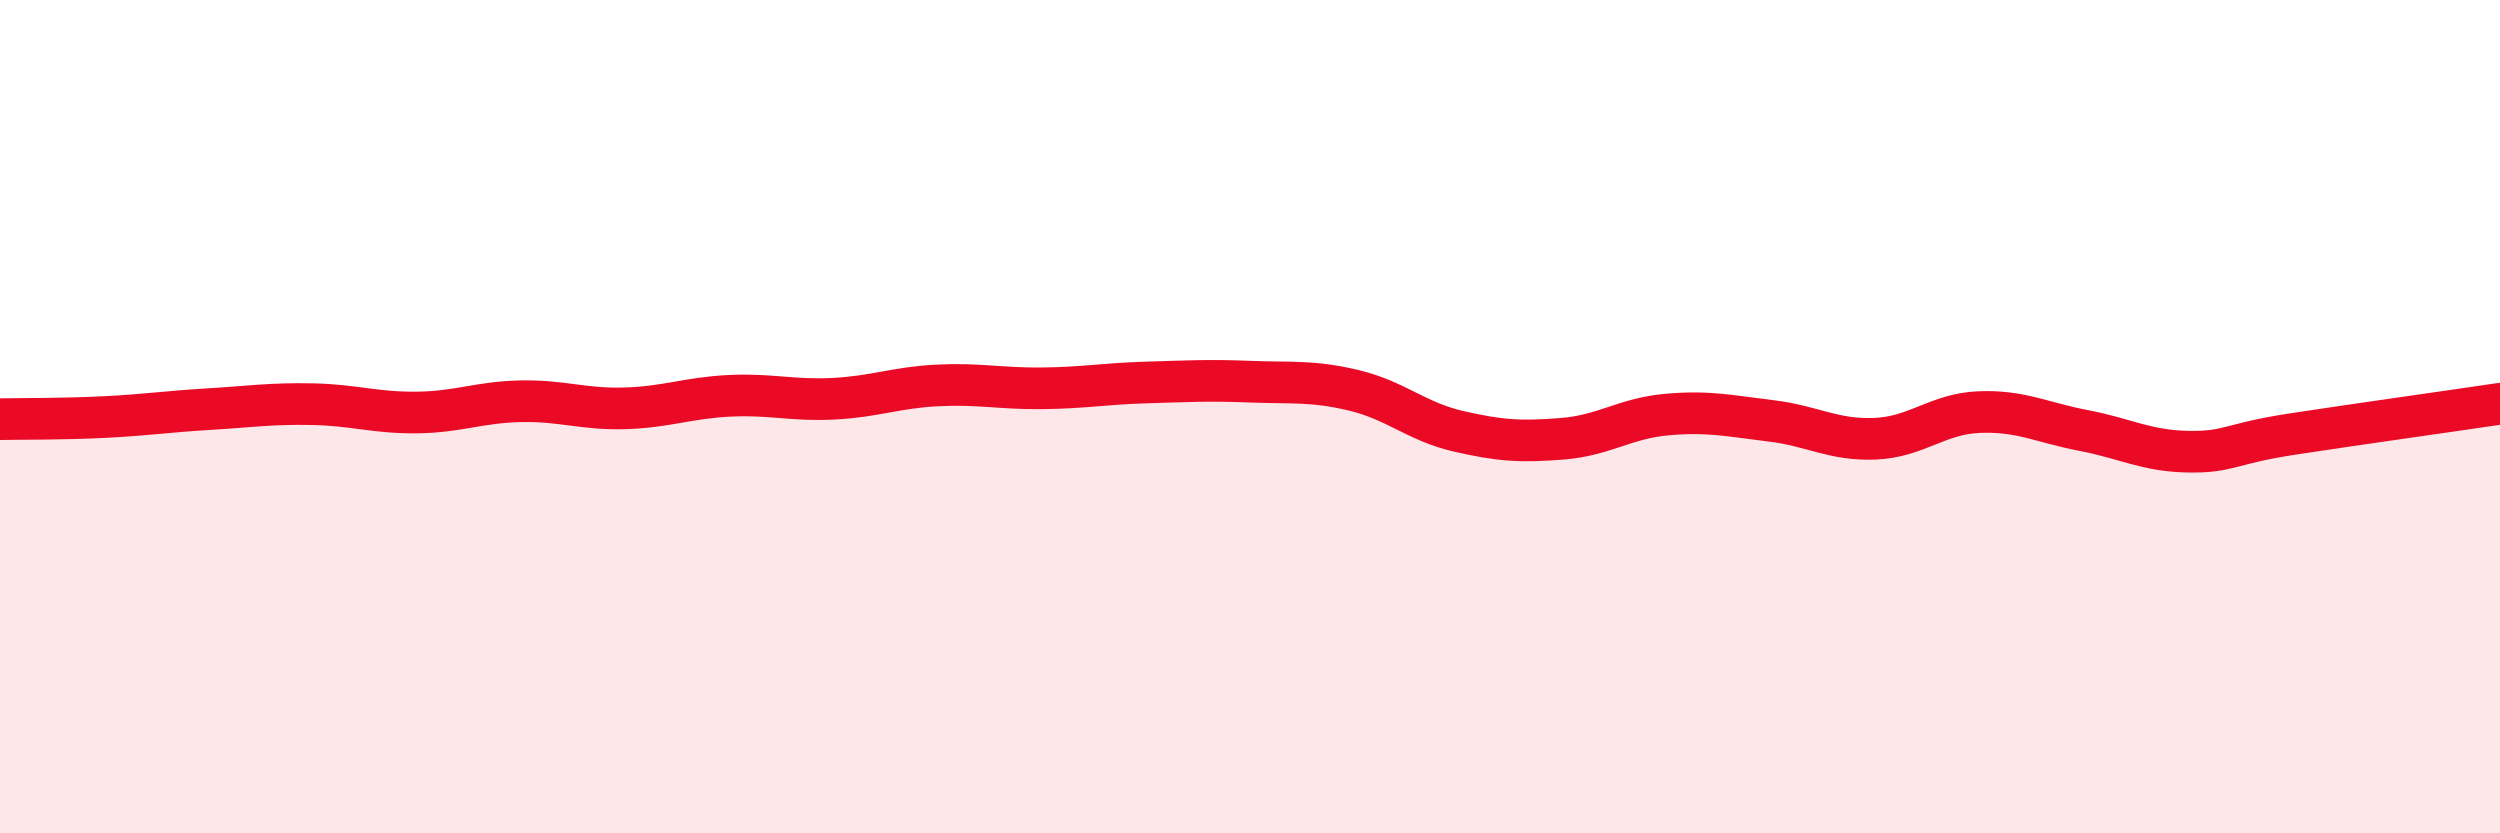
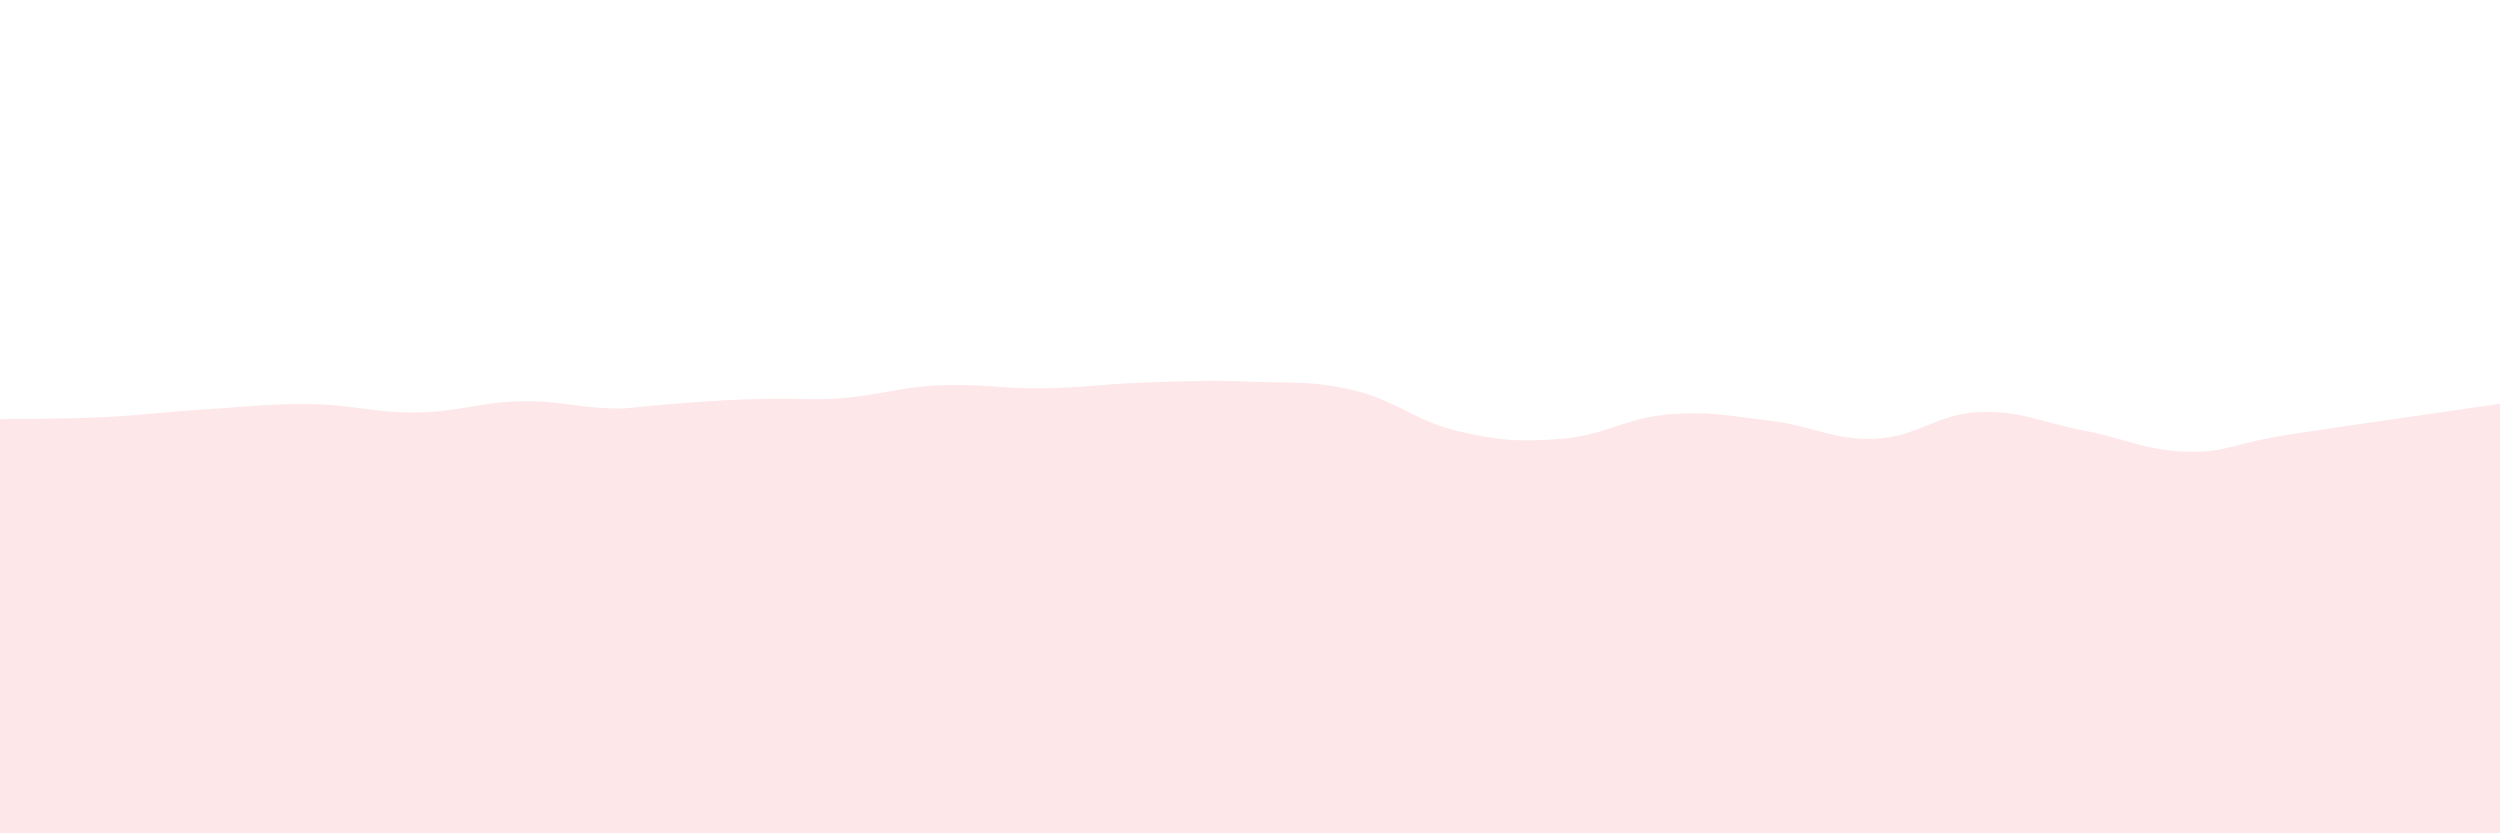
<svg xmlns="http://www.w3.org/2000/svg" width="60" height="20" viewBox="0 0 60 20">
-   <path d="M 0,10.06 C 0.5,10.05 1.5,10.06 2.5,10.01 C 3.5,9.96 4,9.88 5,9.82 C 6,9.76 6.5,9.68 7.5,9.7 C 8.5,9.72 9,9.91 10,9.9 C 11,9.89 11.5,9.65 12.5,9.63 C 13.5,9.61 14,9.83 15,9.8 C 16,9.77 16.5,9.55 17.5,9.5 C 18.5,9.45 19,9.62 20,9.57 C 21,9.52 21.5,9.3 22.5,9.25 C 23.5,9.2 24,9.33 25,9.32 C 26,9.31 26.5,9.21 27.5,9.18 C 28.5,9.15 29,9.12 30,9.16 C 31,9.2 31.5,9.13 32.5,9.37 C 33.5,9.61 34,10.12 35,10.35 C 36,10.58 36.5,10.61 37.5,10.53 C 38.5,10.45 39,10.04 40,9.95 C 41,9.86 41.5,9.98 42.5,10.1 C 43.5,10.22 44,10.57 45,10.53 C 46,10.49 46.5,9.93 47.5,9.89 C 48.5,9.85 49,10.14 50,10.33 C 51,10.52 51.5,10.82 52.5,10.84 C 53.5,10.86 53.5,10.65 55,10.42 C 56.5,10.19 59,9.84 60,9.69L60 20L0 20Z" fill="#EB0A25" opacity="0.1" stroke-linecap="round" stroke-linejoin="round" />
-   <path d="M 0,10.06 C 0.5,10.05 1.5,10.06 2.5,10.01 C 3.5,9.96 4,9.88 5,9.82 C 6,9.76 6.5,9.68 7.5,9.7 C 8.5,9.72 9,9.91 10,9.9 C 11,9.89 11.5,9.65 12.5,9.63 C 13.5,9.61 14,9.83 15,9.8 C 16,9.77 16.5,9.55 17.5,9.5 C 18.5,9.45 19,9.62 20,9.57 C 21,9.52 21.5,9.3 22.5,9.25 C 23.5,9.2 24,9.33 25,9.32 C 26,9.31 26.5,9.21 27.5,9.18 C 28.5,9.15 29,9.12 30,9.16 C 31,9.2 31.5,9.13 32.5,9.37 C 33.5,9.61 34,10.12 35,10.35 C 36,10.58 36.5,10.61 37.5,10.53 C 38.5,10.45 39,10.04 40,9.95 C 41,9.86 41.5,9.98 42.5,10.1 C 43.5,10.22 44,10.57 45,10.53 C 46,10.49 46.5,9.93 47.5,9.89 C 48.5,9.85 49,10.14 50,10.33 C 51,10.52 51.5,10.82 52.5,10.84 C 53.5,10.86 53.5,10.65 55,10.42 C 56.5,10.19 59,9.84 60,9.69" stroke="#EB0A25" stroke-width="1" fill="none" stroke-linecap="round" stroke-linejoin="round" />
+   <path d="M 0,10.06 C 0.5,10.05 1.5,10.06 2.5,10.01 C 3.5,9.96 4,9.88 5,9.82 C 6,9.76 6.5,9.68 7.5,9.7 C 8.5,9.72 9,9.91 10,9.9 C 11,9.89 11.5,9.65 12.5,9.63 C 13.5,9.61 14,9.83 15,9.8 C 18.5,9.45 19,9.62 20,9.57 C 21,9.52 21.5,9.3 22.5,9.25 C 23.5,9.2 24,9.33 25,9.32 C 26,9.31 26.5,9.21 27.5,9.18 C 28.5,9.15 29,9.12 30,9.16 C 31,9.2 31.5,9.13 32.5,9.37 C 33.5,9.61 34,10.12 35,10.35 C 36,10.58 36.5,10.61 37.5,10.53 C 38.5,10.45 39,10.04 40,9.95 C 41,9.86 41.5,9.98 42.5,10.1 C 43.5,10.22 44,10.57 45,10.53 C 46,10.49 46.5,9.93 47.5,9.89 C 48.5,9.85 49,10.14 50,10.33 C 51,10.52 51.5,10.82 52.5,10.84 C 53.5,10.86 53.5,10.65 55,10.42 C 56.5,10.19 59,9.84 60,9.69L60 20L0 20Z" fill="#EB0A25" opacity="0.1" stroke-linecap="round" stroke-linejoin="round" />
</svg>